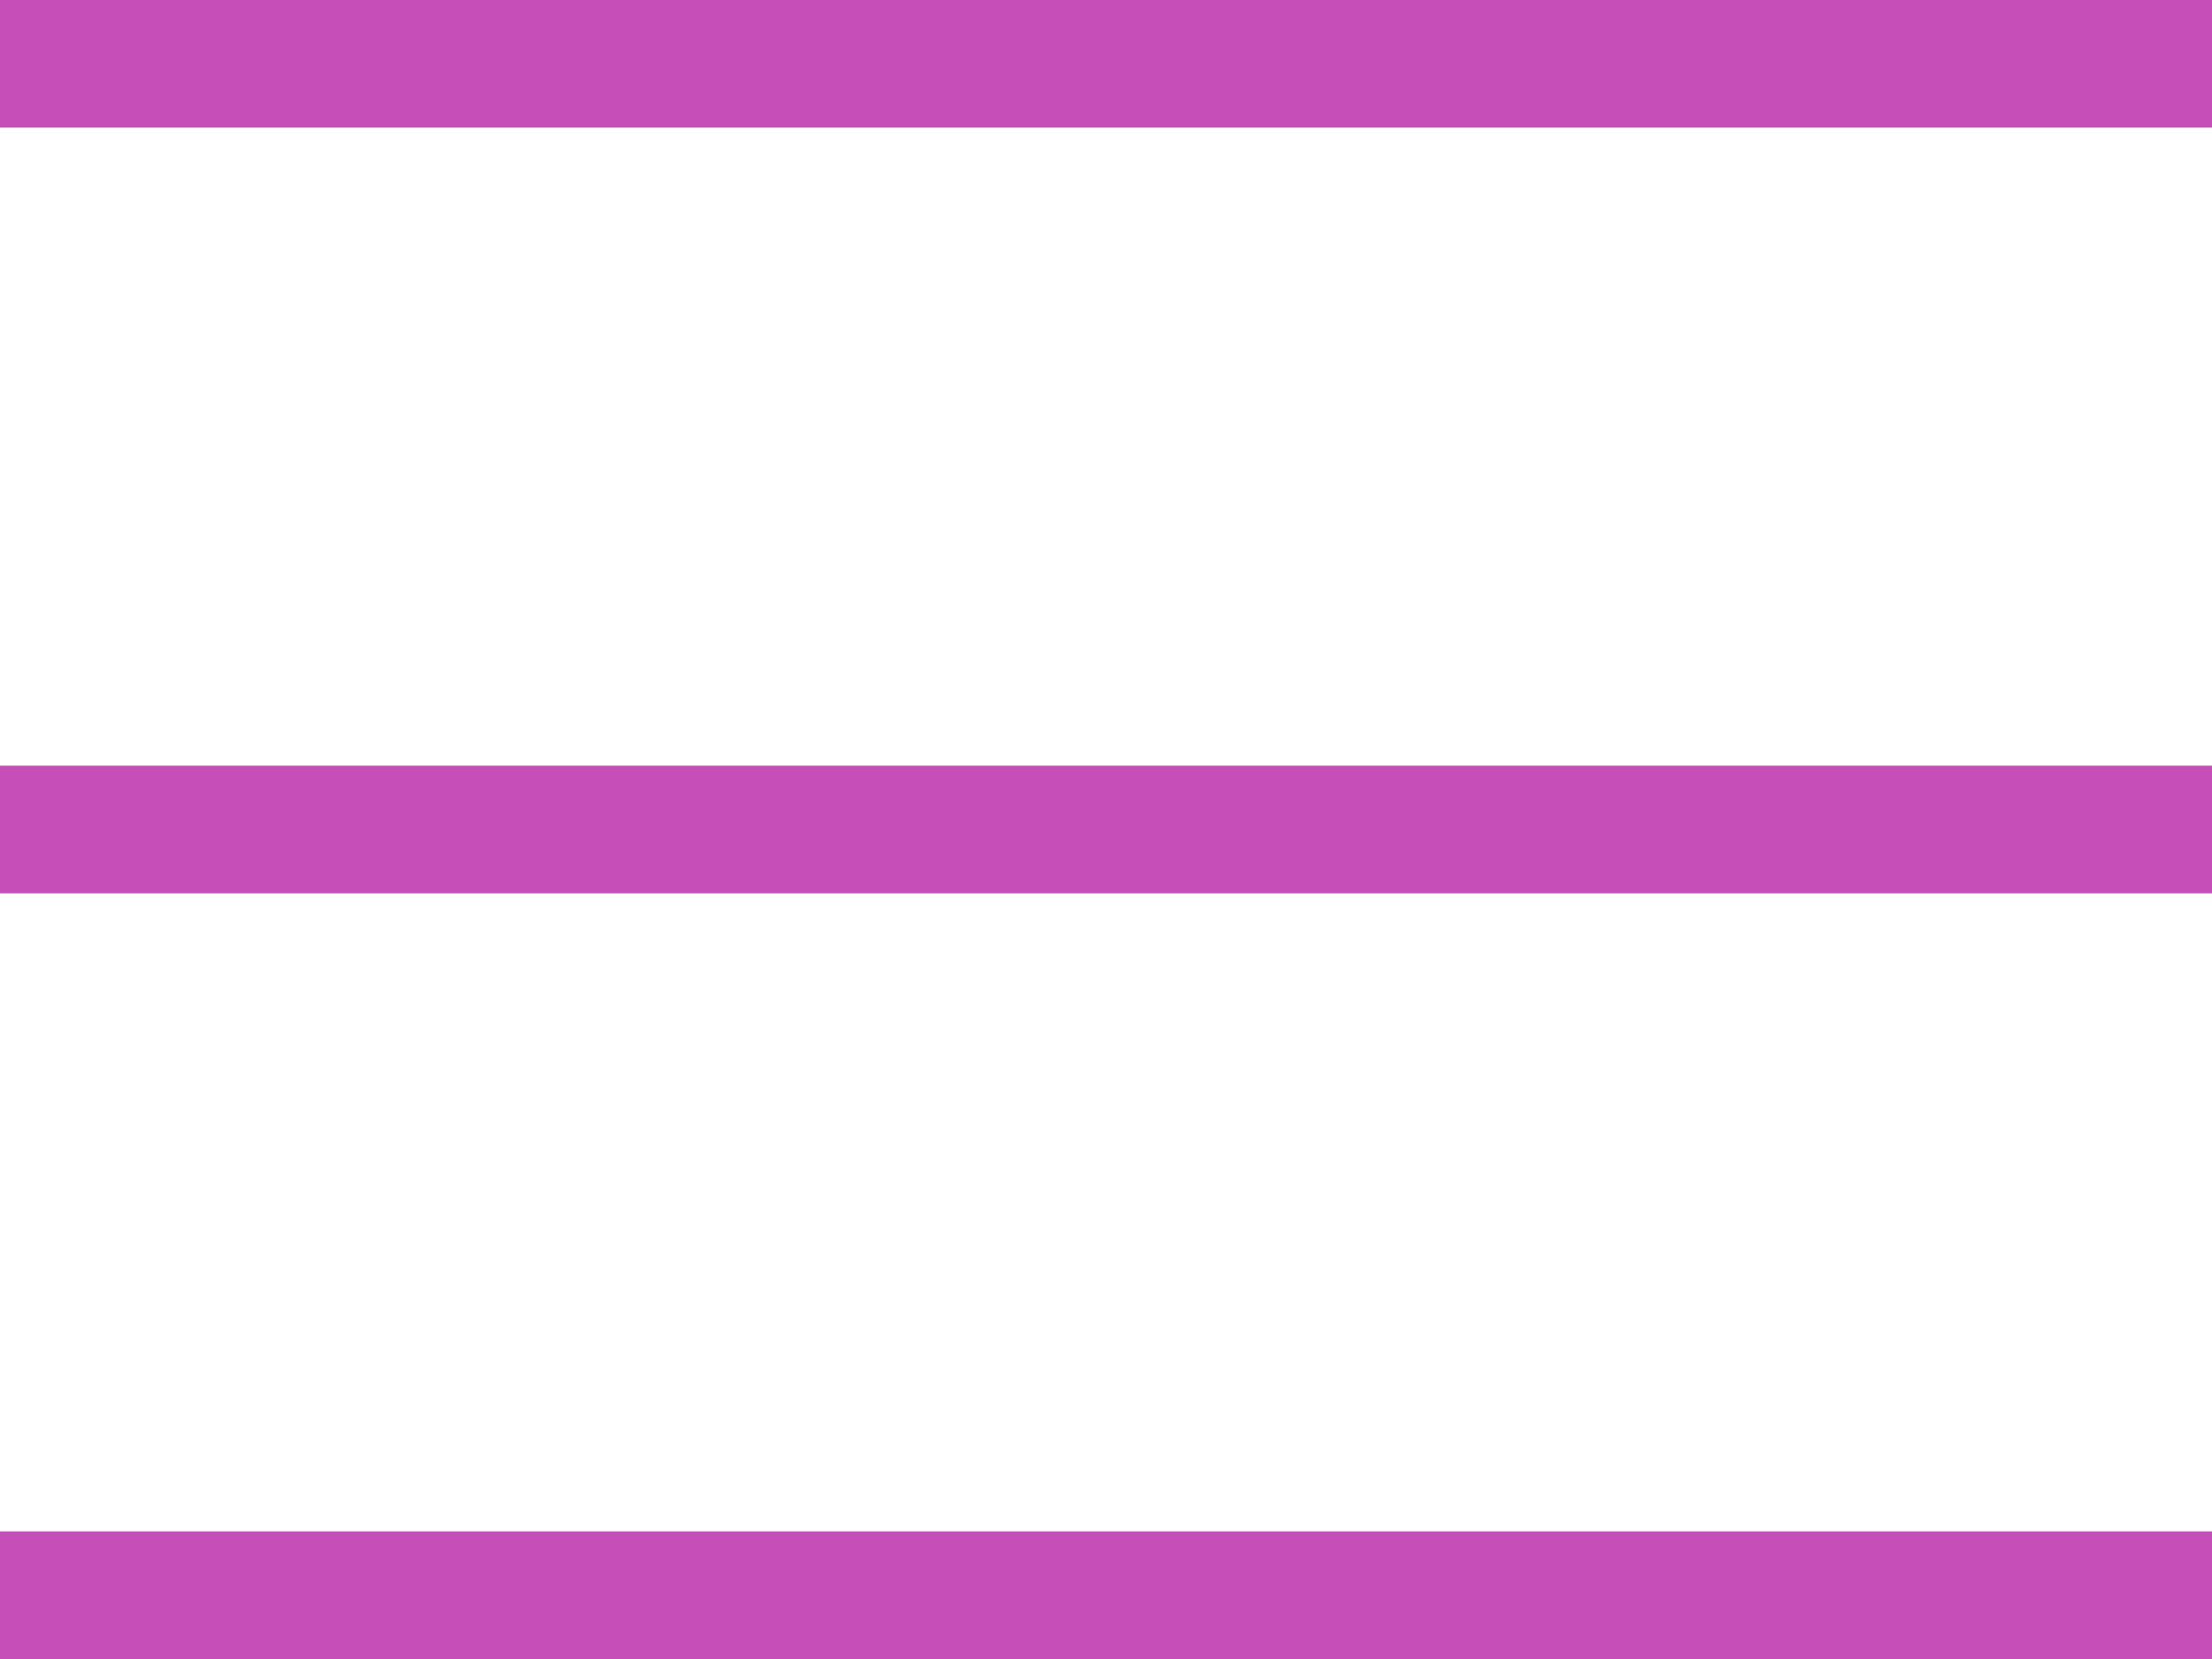
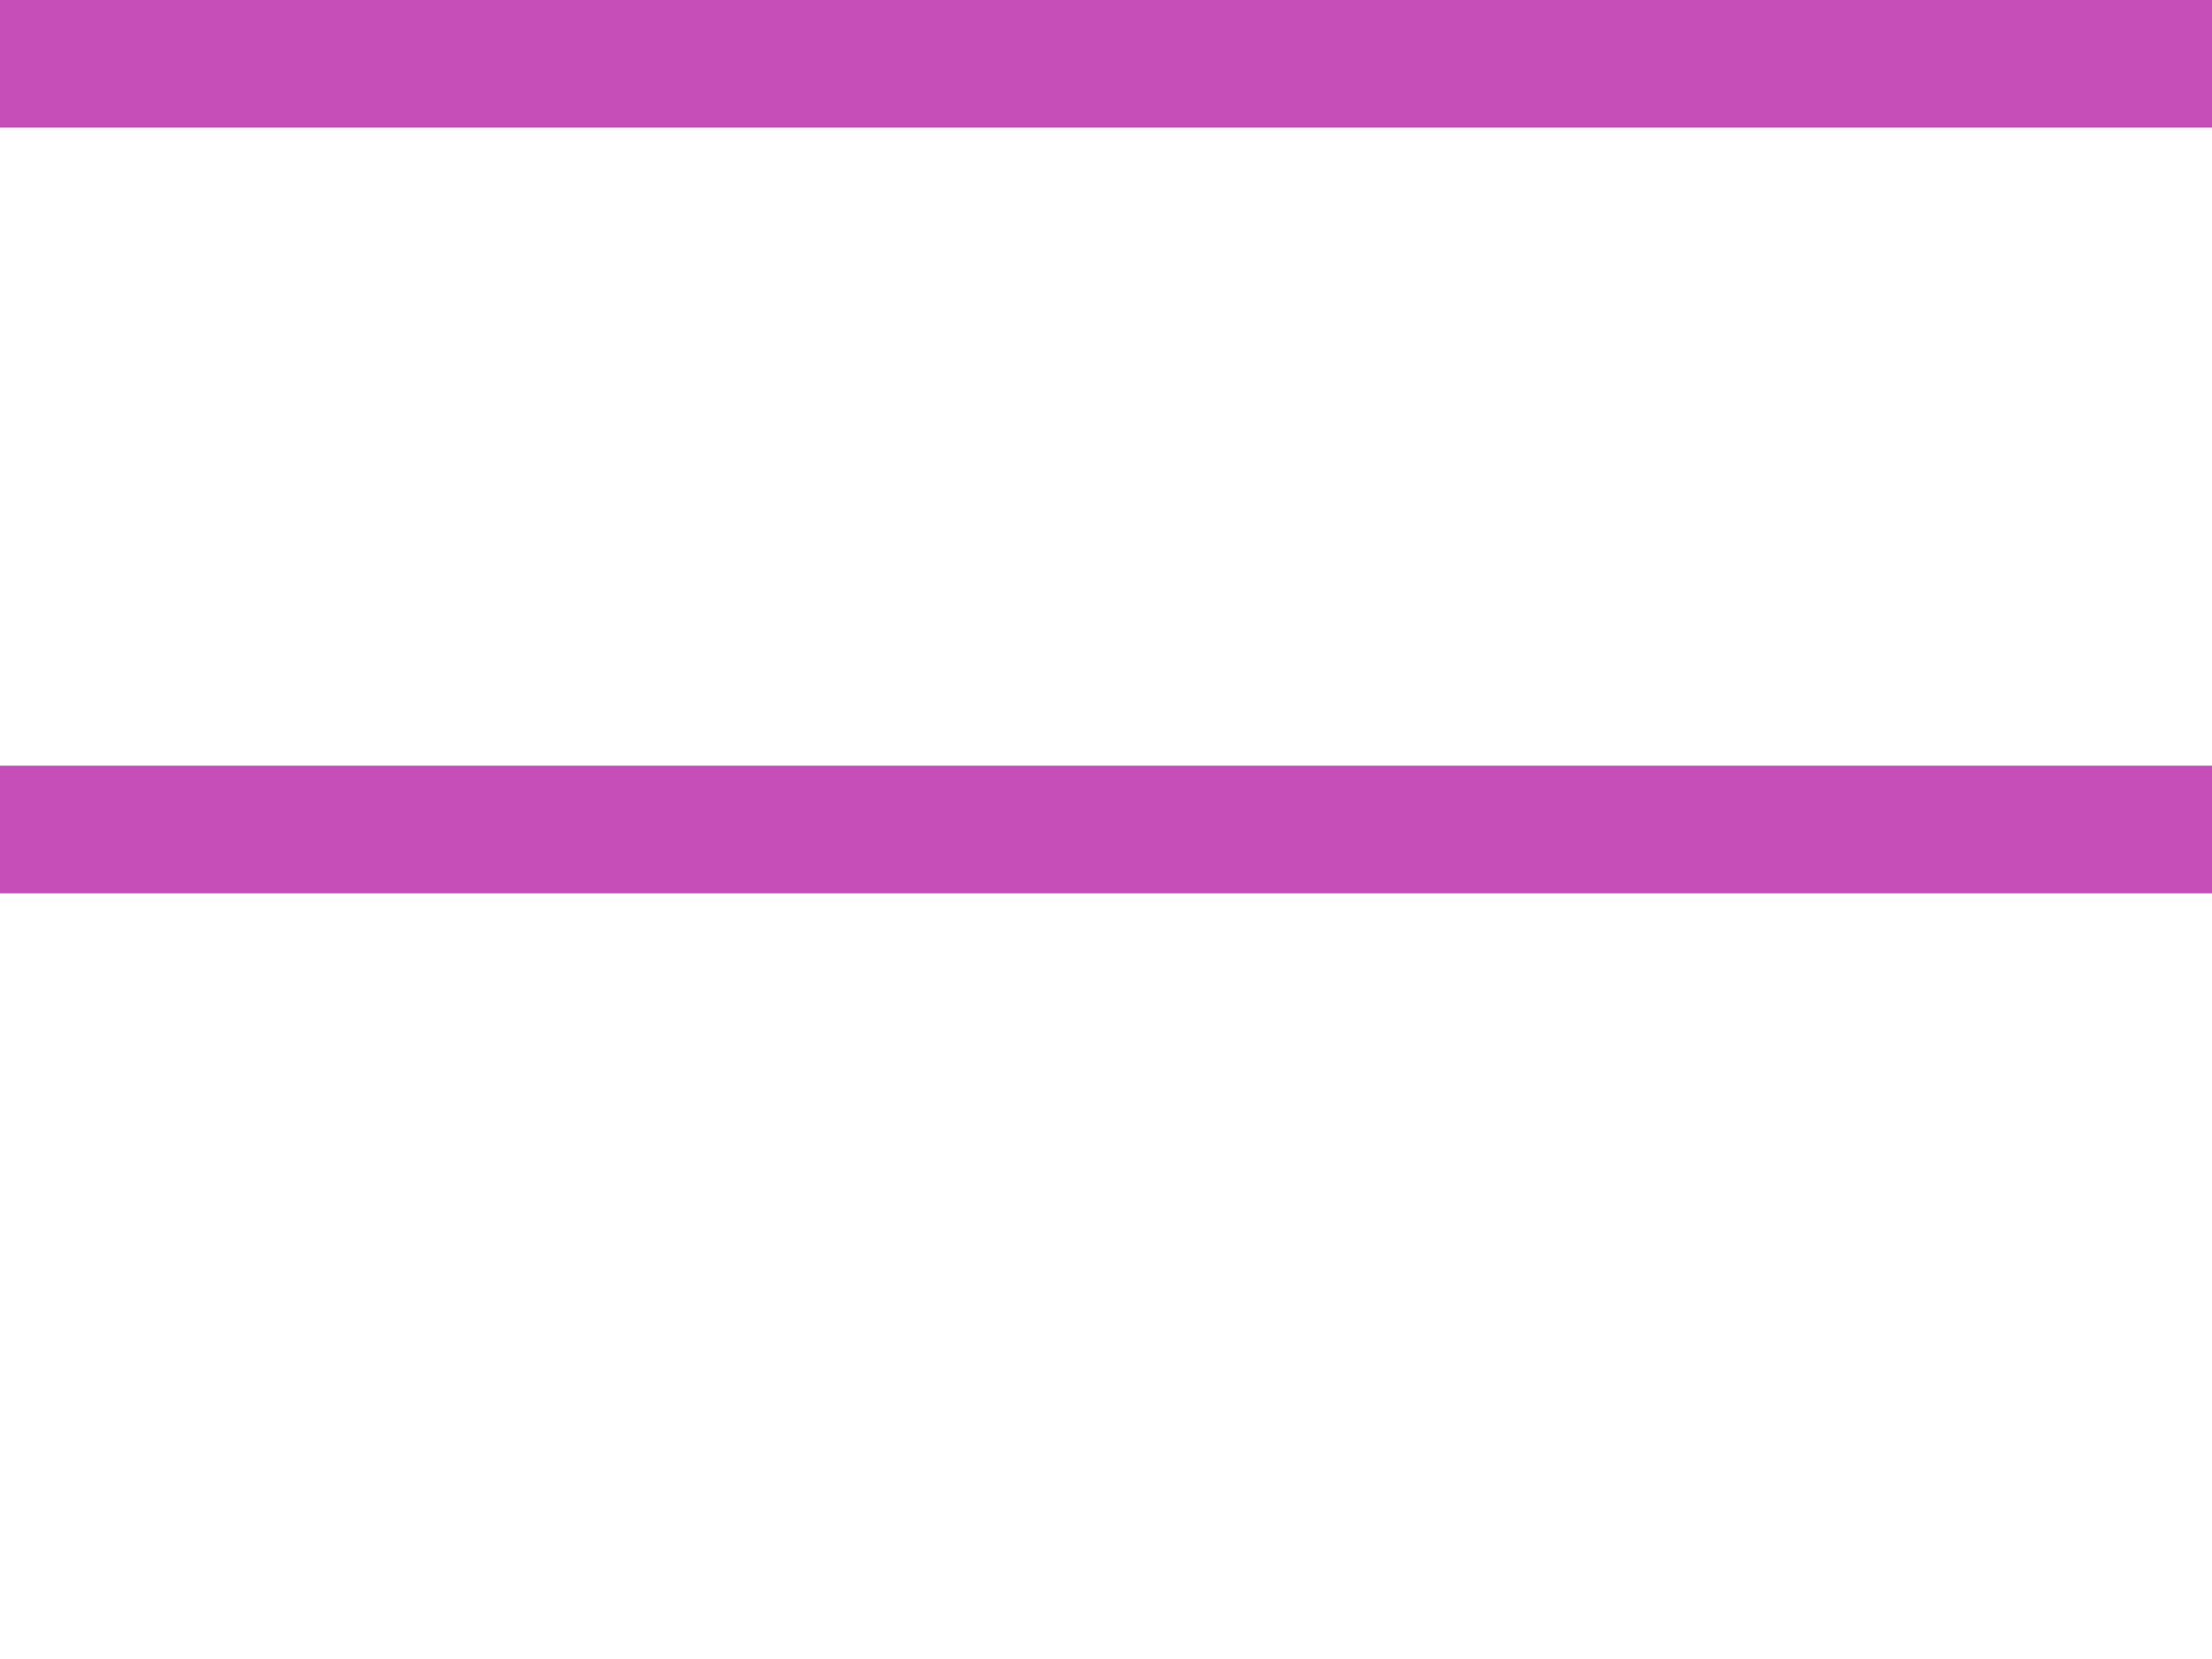
<svg xmlns="http://www.w3.org/2000/svg" width="52" height="39" viewBox="0 0 52 39" fill="none">
  <line y1="1.5" x2="52" y2="1.5" stroke="#C54EB8" stroke-width="3" />
  <line y1="19.5" x2="52" y2="19.5" stroke="#C54EB8" stroke-width="3" />
-   <line y1="37.5" x2="52" y2="37.5" stroke="#C54EB8" stroke-width="3" />
</svg>